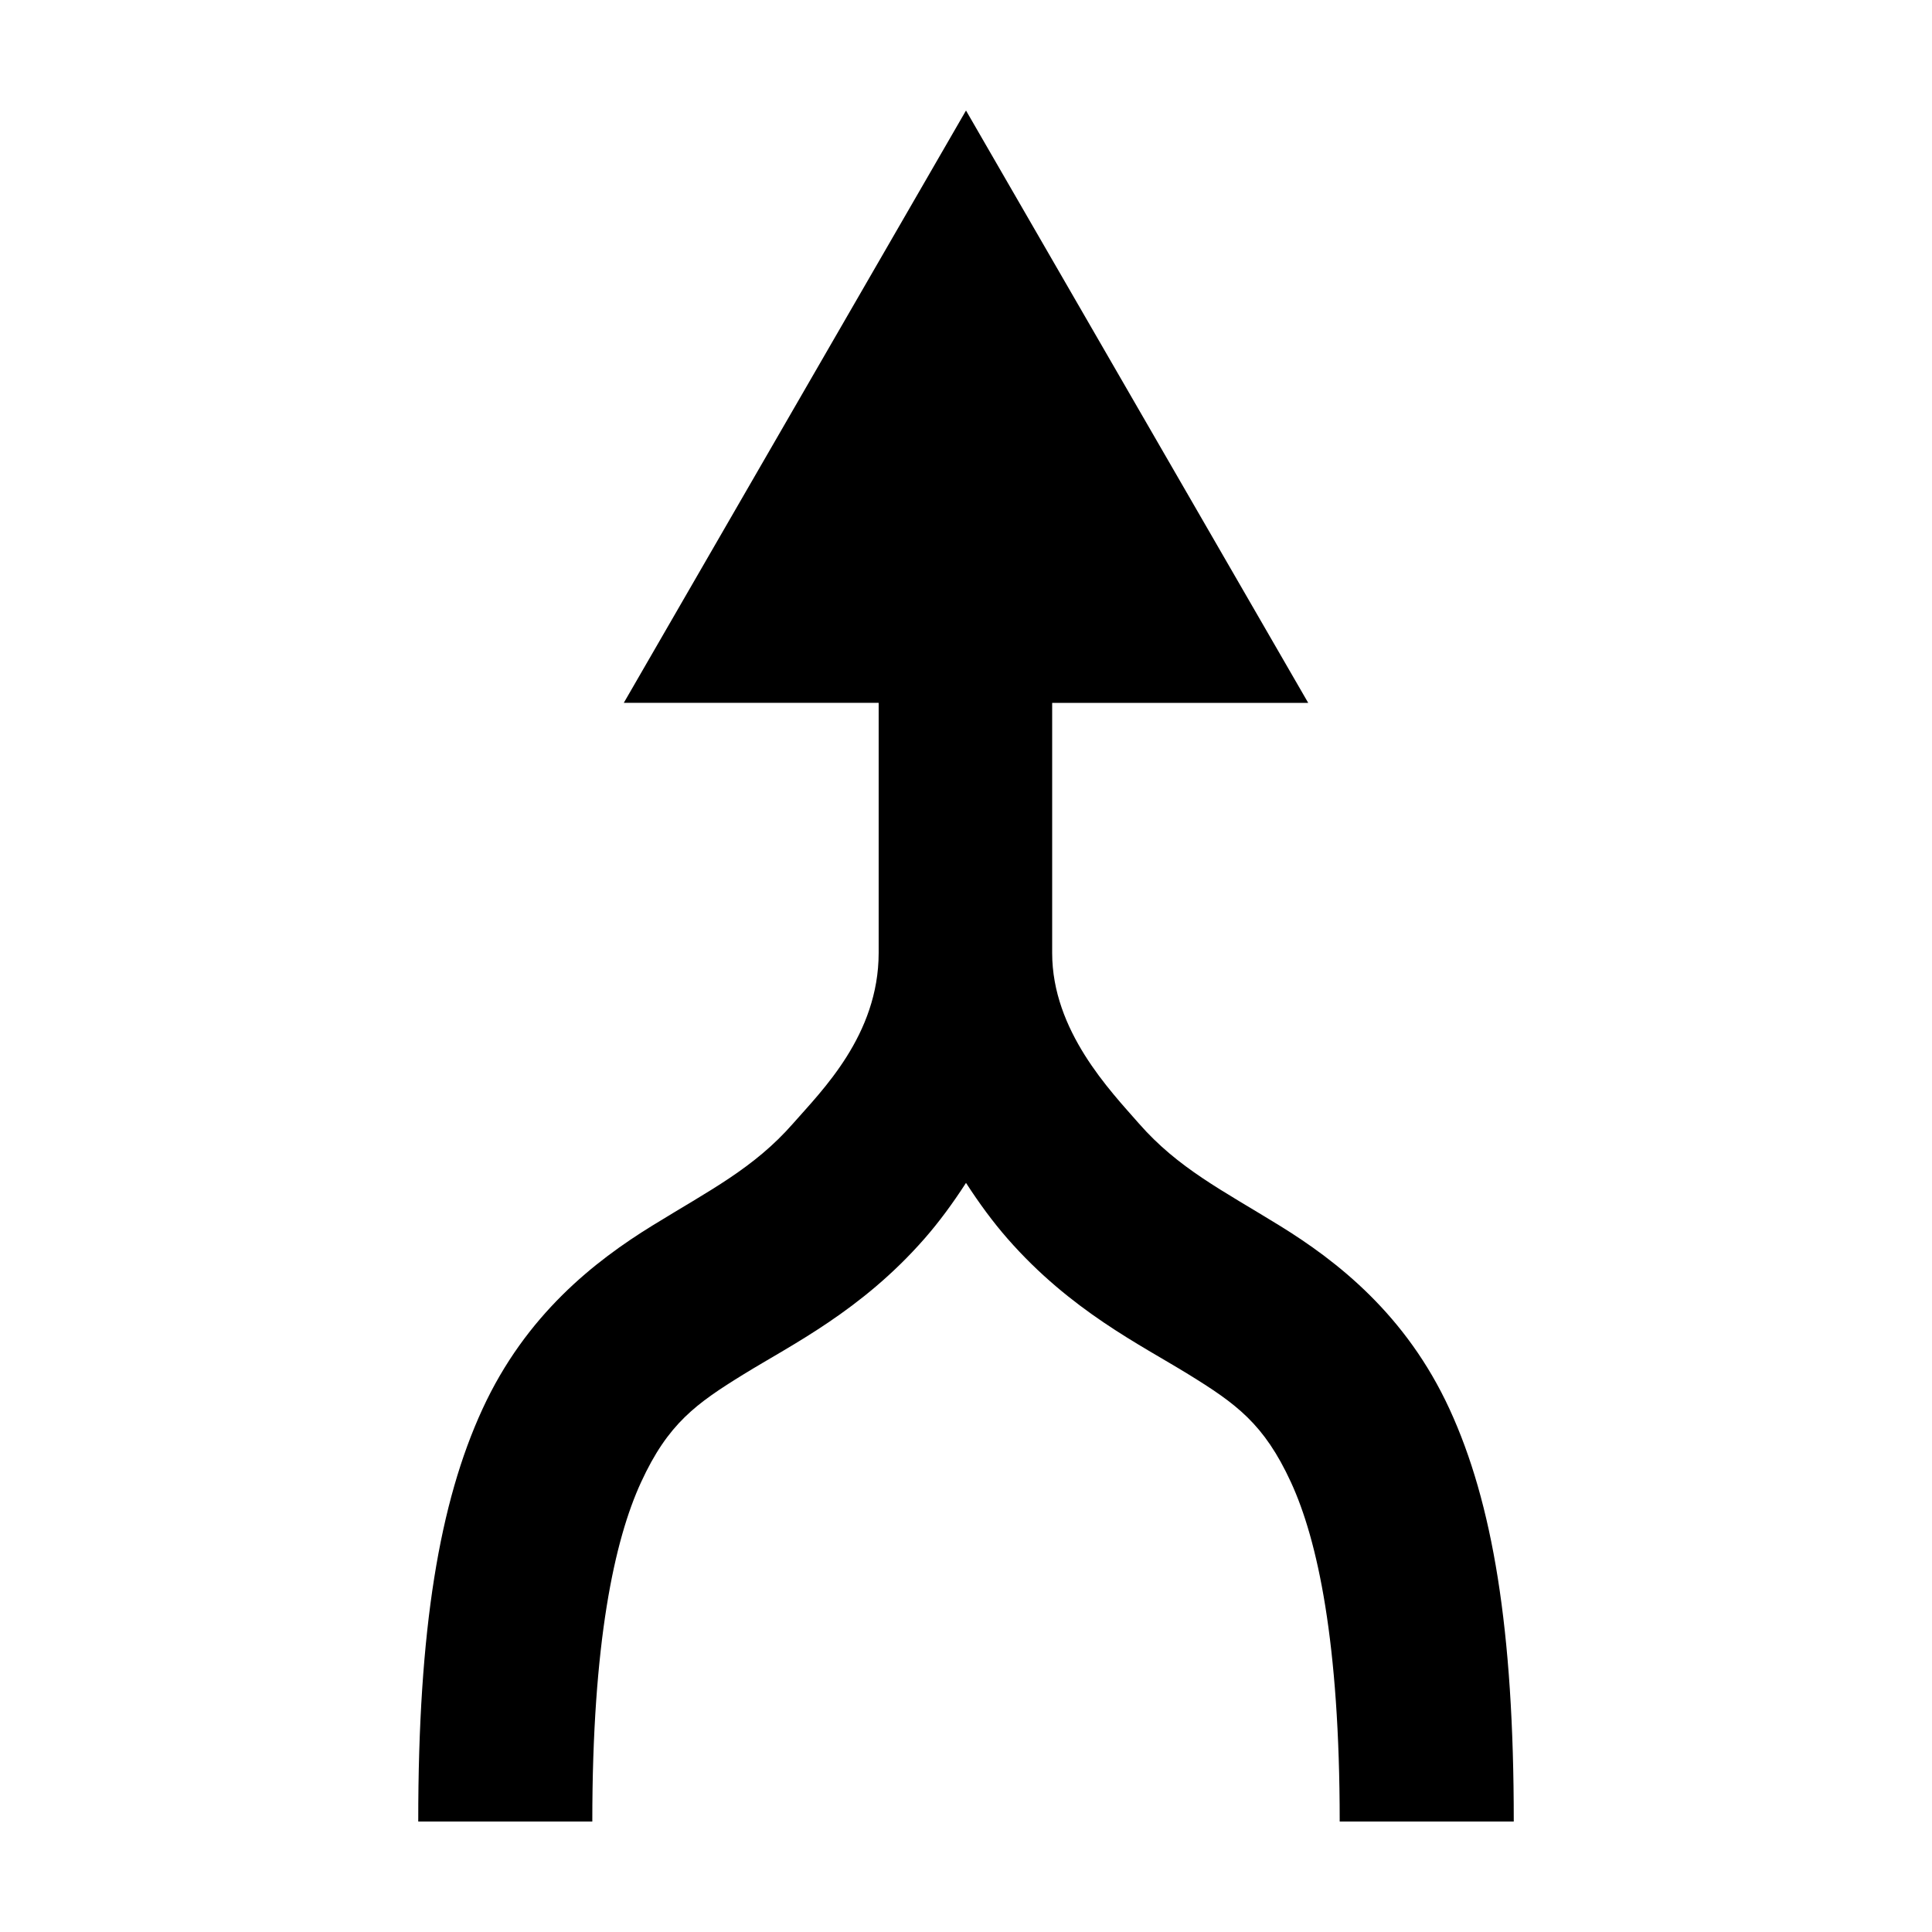
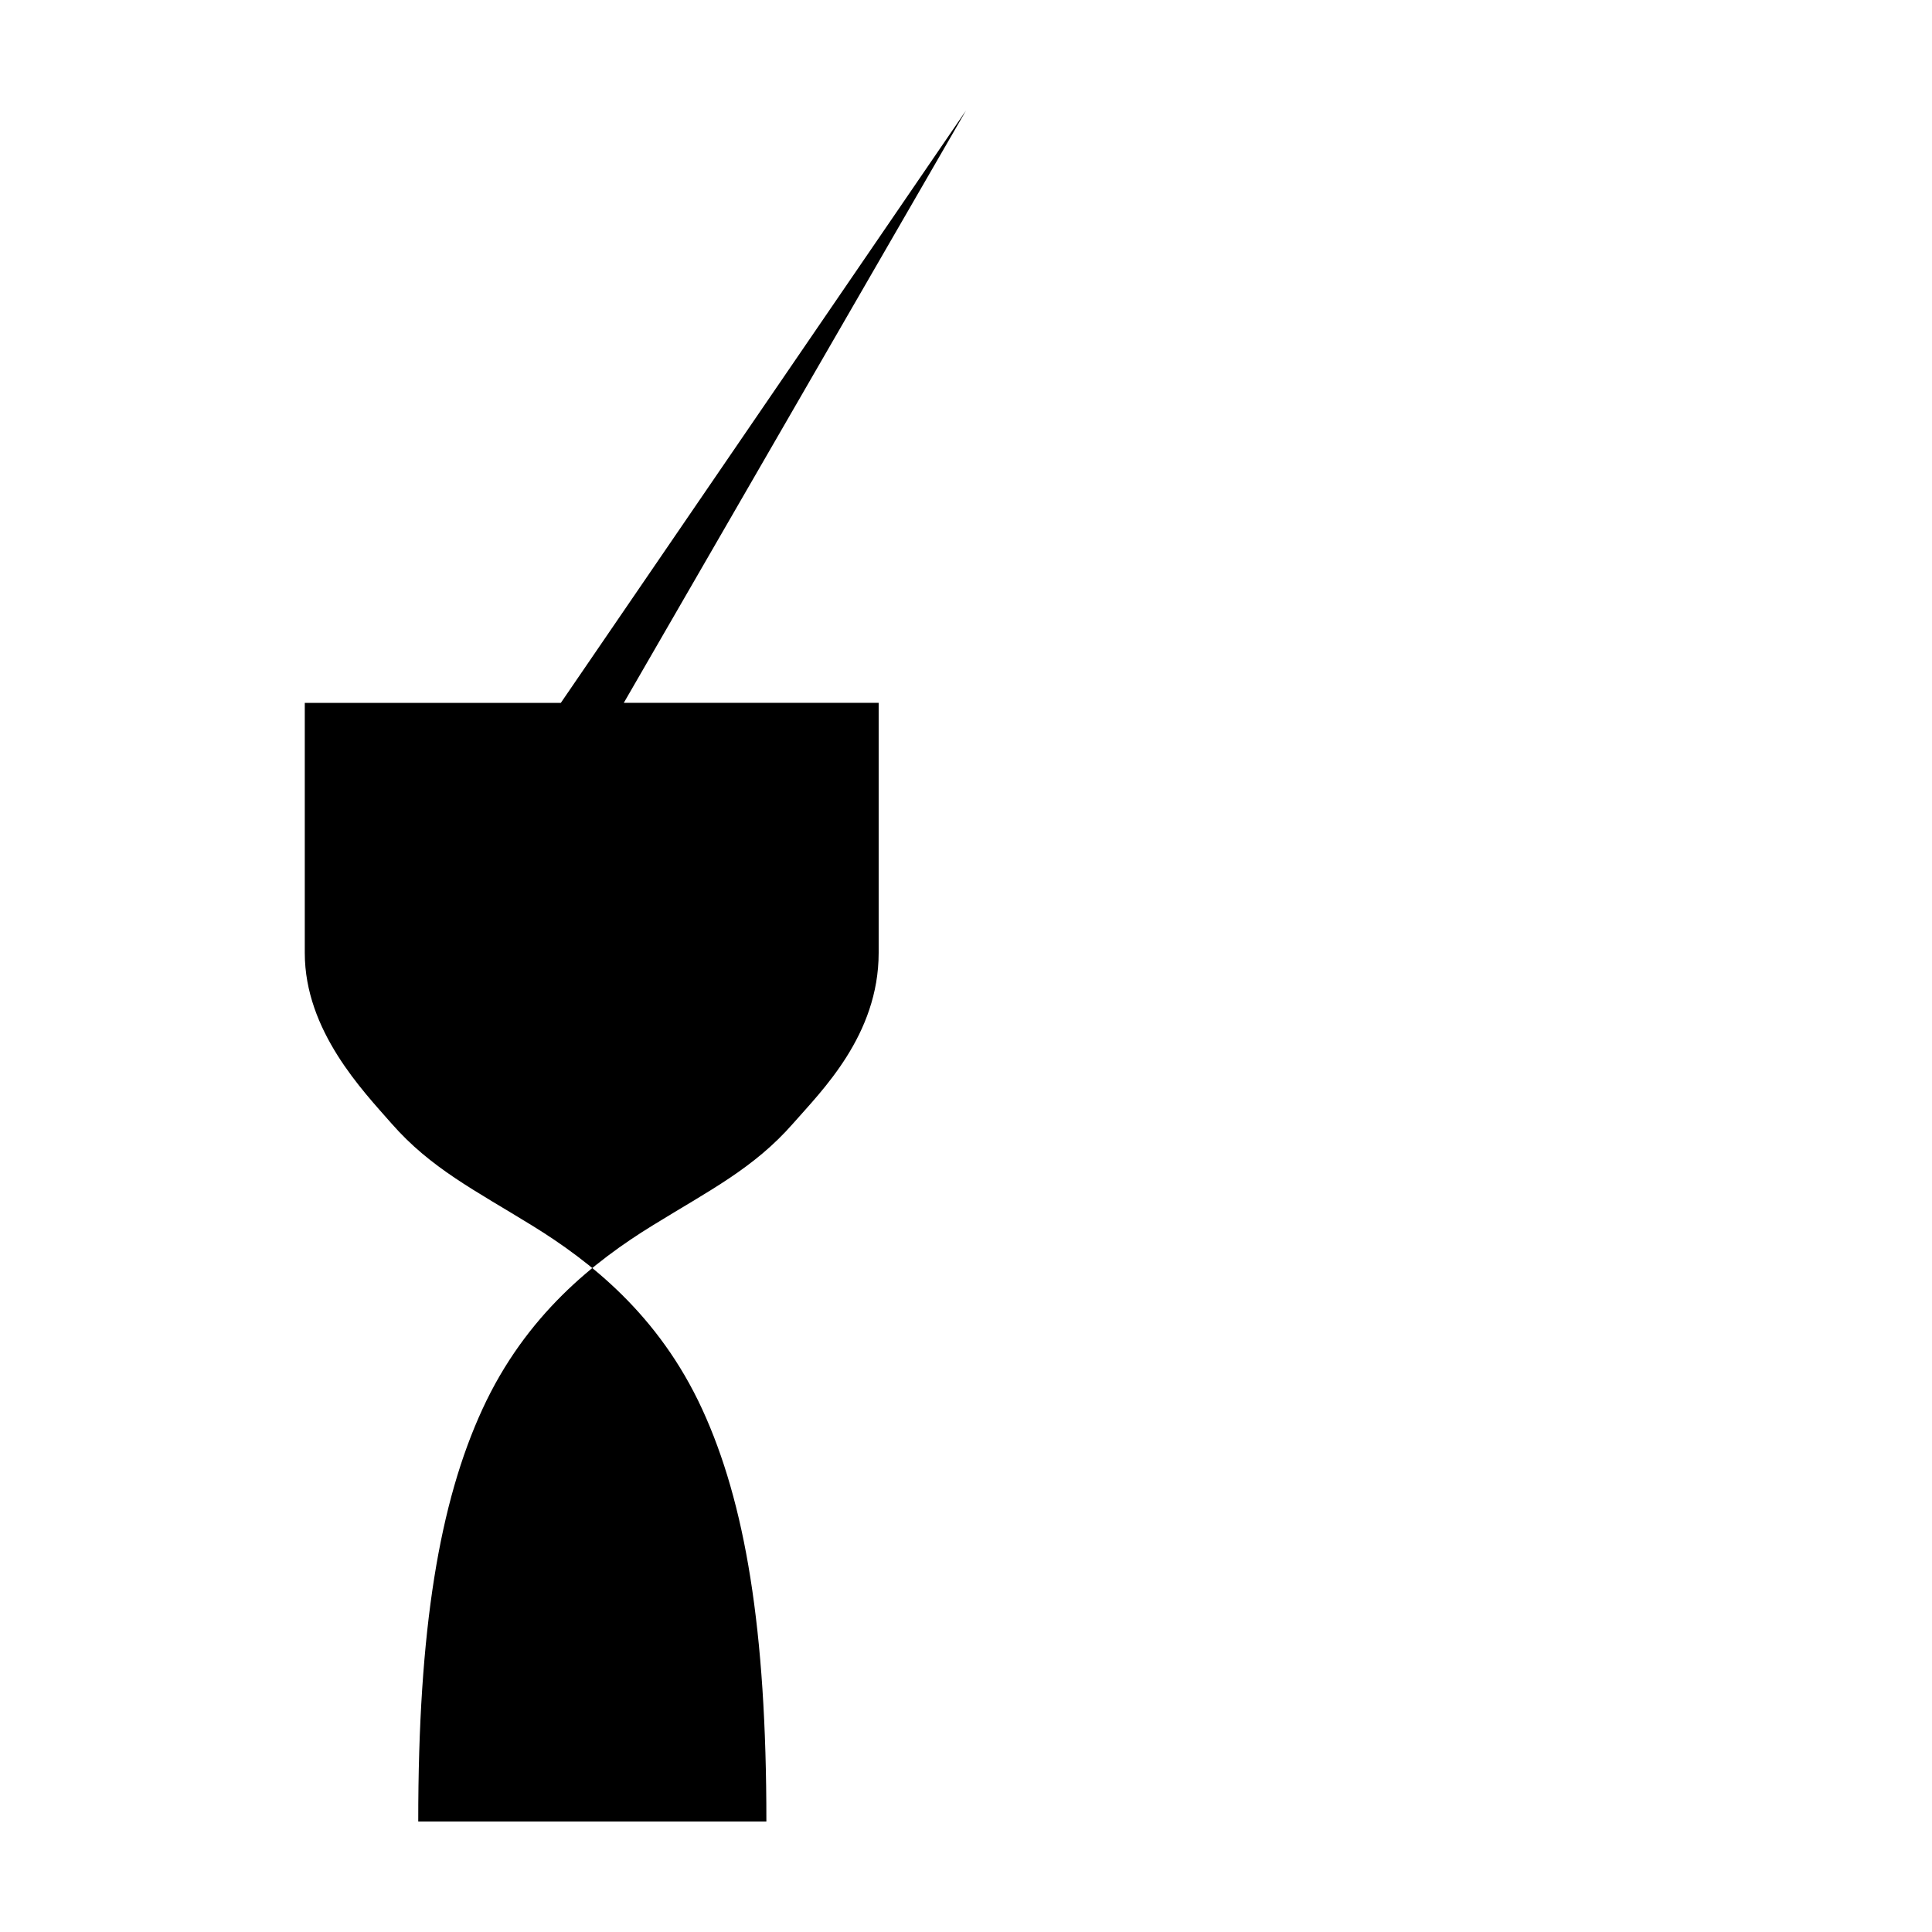
<svg xmlns="http://www.w3.org/2000/svg" fill="#000000" width="800px" height="800px" version="1.1" viewBox="144 144 512 512">
-   <path d="m400 173.29-90.688 156.97h67.543c0.004 29.07 0.016 44.176 0 66.281-0.02 21.785-15.082 36.52-22.672 45.184-10.406 11.883-22.113 17.707-37.312 27.078-15.199 9.375-33.492 23.574-45.027 48.648-11.359 24.695-17.031 58.156-17.004 109.27h46.129c-0.016-47.488 5.863-74.578 12.91-89.898 7.156-15.555 14.566-20.84 27.238-28.652 12.668-7.812 31.137-16.801 47.863-35.895 3.863-4.41 7.5-9.352 11.02-14.801 3.519 5.445 7.156 10.387 11.02 14.801 16.727 19.098 35.191 28.082 47.863 35.895 12.668 7.812 20.082 13.098 27.238 28.652 7.047 15.32 12.922 42.41 12.91 89.898h46.129c0.027-51.109-5.644-84.57-17.004-109.26-11.535-25.074-29.828-39.273-45.027-48.648-15.199-9.375-26.906-15.195-37.312-27.078-7.59-8.668-22.984-24.559-22.984-45.184v-66.281h67.855z" fill-rule="evenodd" />
+   <path d="m400 173.29-90.688 156.97h67.543c0.004 29.07 0.016 44.176 0 66.281-0.02 21.785-15.082 36.52-22.672 45.184-10.406 11.883-22.113 17.707-37.312 27.078-15.199 9.375-33.492 23.574-45.027 48.648-11.359 24.695-17.031 58.156-17.004 109.27h46.129h46.129c0.027-51.109-5.644-84.57-17.004-109.26-11.535-25.074-29.828-39.273-45.027-48.648-15.199-9.375-26.906-15.195-37.312-27.078-7.59-8.668-22.984-24.559-22.984-45.184v-66.281h67.855z" fill-rule="evenodd" />
</svg>